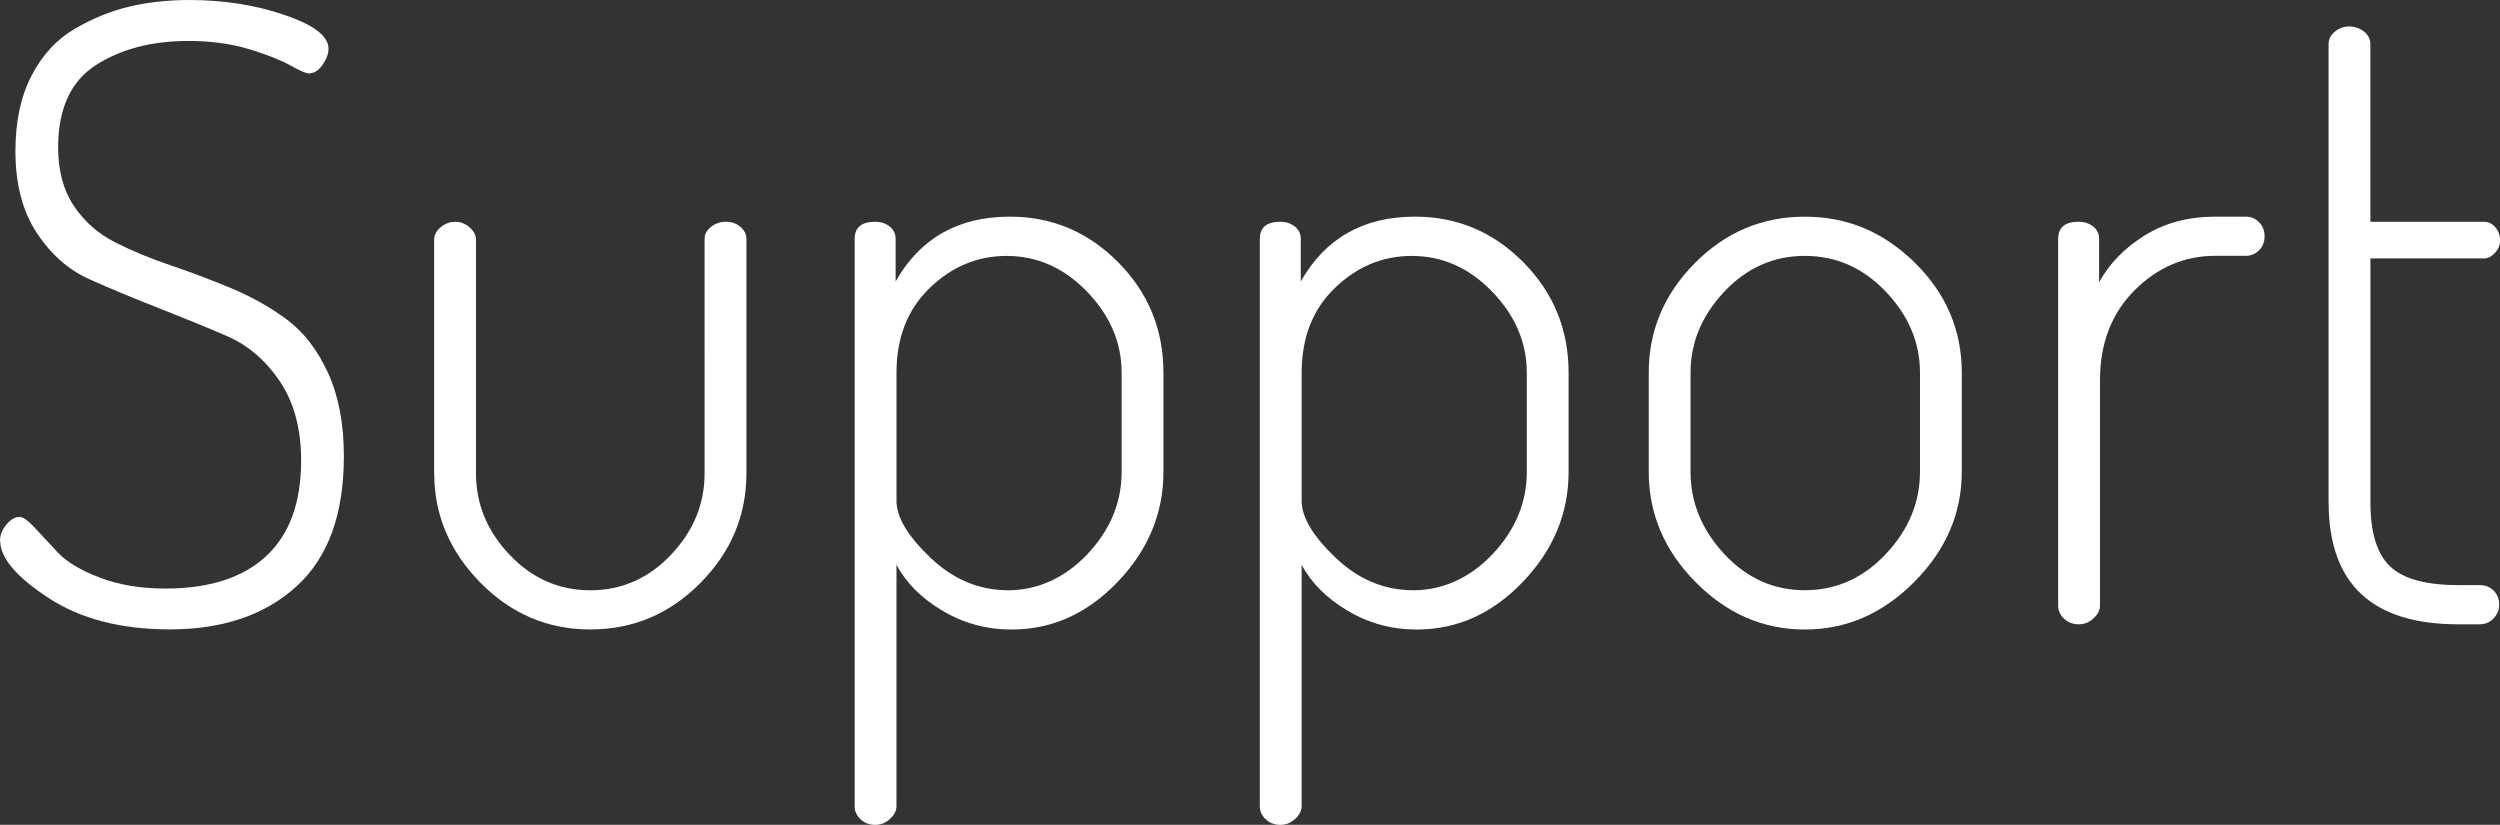
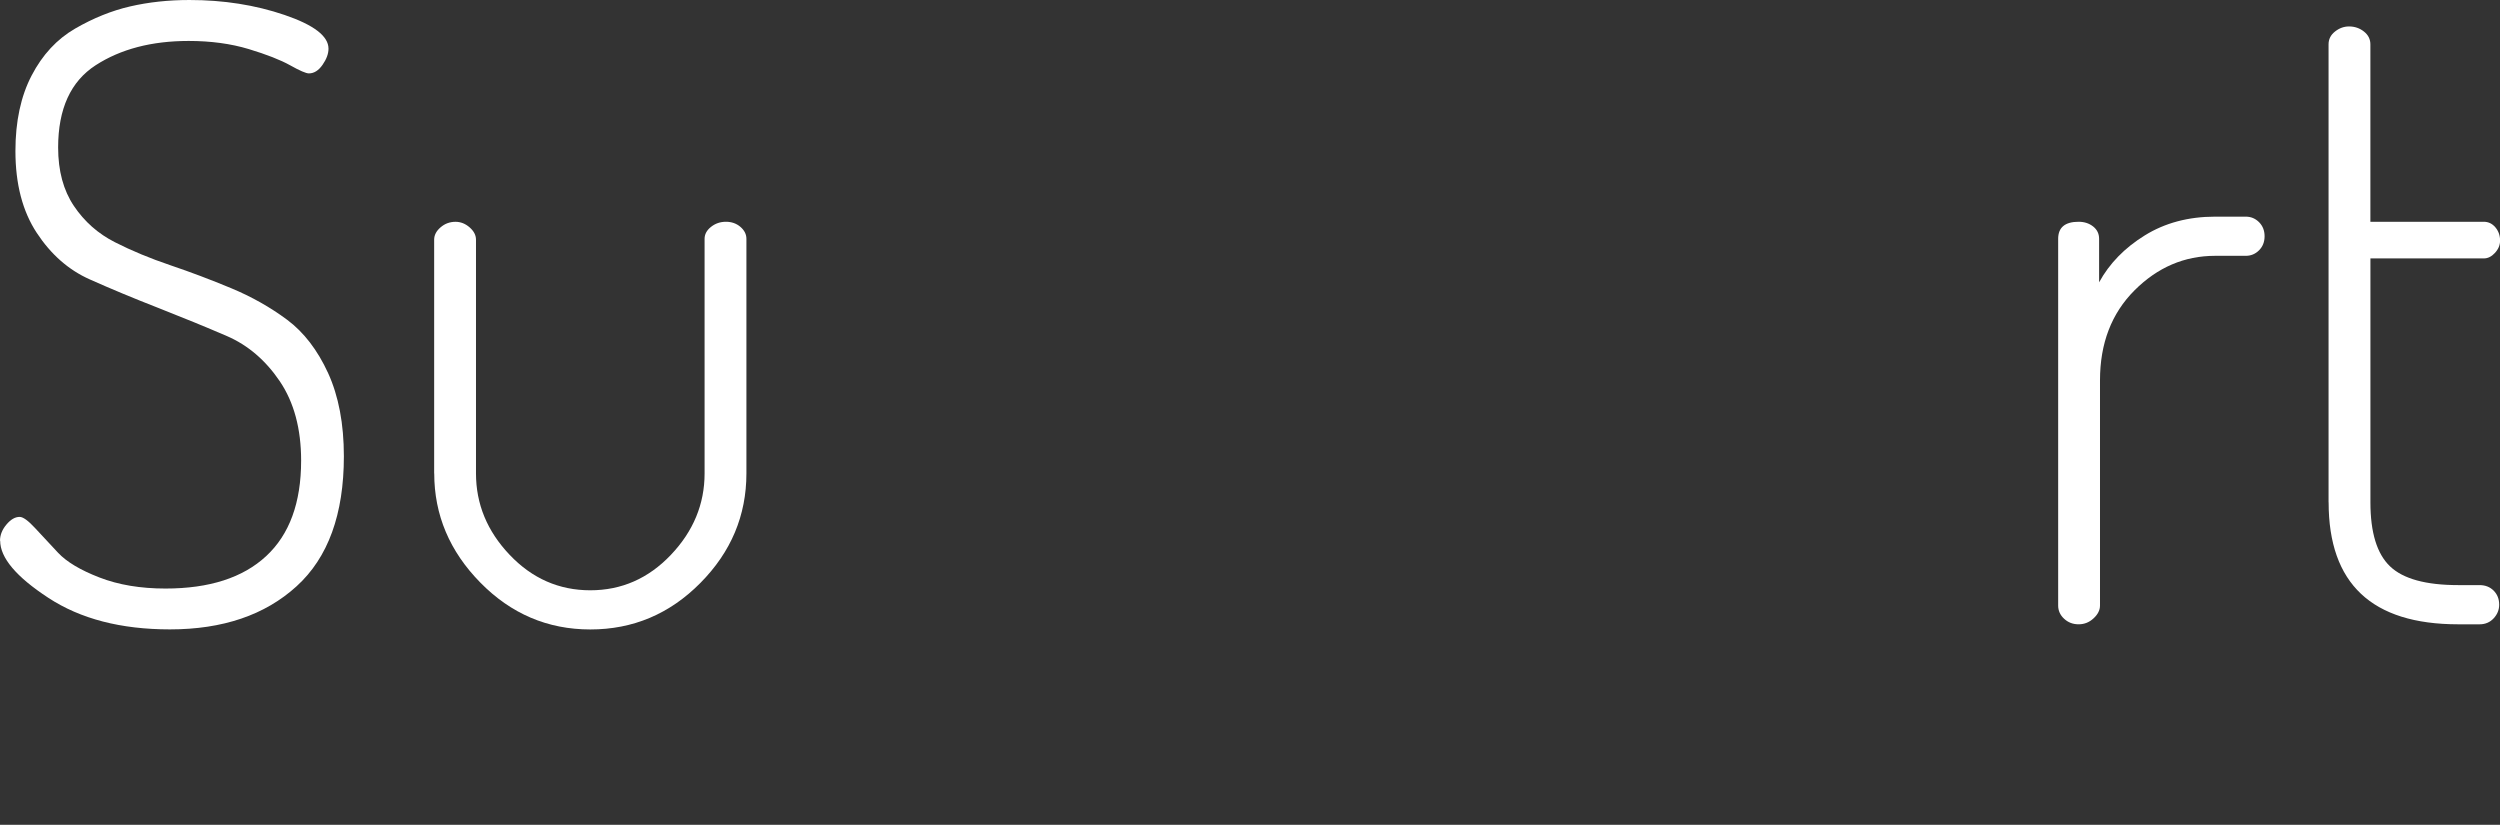
<svg xmlns="http://www.w3.org/2000/svg" id="_レイヤー_2" data-name="レイヤー 2" viewBox="0 0 732.74 241.75">
  <rect x="0" y="0" width="732.74" height="241.75" fill="#333333" stroke="none" />
  <defs>
    <style>
      .cls-1 {
        fill: #fff;
      }
    </style>
  </defs>
  <g id="_支援内容" data-name="支援内容">
    <g>
      <path class="cls-1" d="M0,158.5c0-1.66,.62-3.25,1.88-4.75s2.54-2.25,3.88-2.25c1,0,2.5,1.09,4.5,3.25l6.75,7.25c2.5,2.67,6.54,5.09,12.12,7.25,5.58,2.17,12.04,3.25,19.38,3.25,12.83,0,22.66-3.16,29.5-9.5,6.83-6.33,10.25-15.66,10.25-28,0-9.33-2.09-17.08-6.25-23.25-4.17-6.16-9.34-10.58-15.5-13.25-6.17-2.66-12.88-5.41-20.12-8.25-7.25-2.83-13.96-5.62-20.12-8.38-6.17-2.75-11.34-7.29-15.5-13.62-4.17-6.33-6.25-14.33-6.25-24,0-8.66,1.58-16.04,4.75-22.12,3.16-6.08,7.41-10.66,12.75-13.75,5.33-3.08,10.71-5.25,16.12-6.5,5.41-1.25,11.21-1.88,17.38-1.88,10,0,19.29,1.46,27.88,4.38,8.58,2.92,12.88,6.21,12.88,9.88,0,1.5-.59,3.09-1.75,4.75-1.17,1.67-2.5,2.5-4,2.5-.84,0-2.67-.79-5.5-2.38-2.84-1.58-6.88-3.16-12.12-4.75-5.25-1.58-11.12-2.38-17.62-2.38-10.84,0-19.92,2.38-27.25,7.12-7.34,4.75-11,12.79-11,24.12,0,6.84,1.54,12.54,4.62,17.12,3.08,4.59,7.08,8.12,12,10.62,4.91,2.5,10.33,4.75,16.25,6.75,5.91,2,11.88,4.25,17.88,6.75s11.46,5.59,16.38,9.25c4.91,3.67,8.91,8.88,12,15.62,3.08,6.75,4.62,14.88,4.62,24.38,0,17-4.62,29.71-13.88,38.12-9.25,8.42-21.62,12.62-37.12,12.62-14.34,0-26.21-3.08-35.62-9.25-9.42-6.16-14.12-11.75-14.12-16.75Z" />
      <path class="cls-1" d="M127.25,138.75V70.25c0-1.33,.62-2.54,1.88-3.62,1.25-1.08,2.71-1.62,4.38-1.62,1.5,0,2.88,.54,4.12,1.62,1.25,1.09,1.88,2.29,1.88,3.62v68.5c0,9,3.29,16.96,9.88,23.88,6.58,6.92,14.46,10.38,23.62,10.38s17.04-3.46,23.62-10.38c6.58-6.91,9.88-14.88,9.88-23.88V70c0-1.33,.62-2.5,1.88-3.5s2.71-1.5,4.38-1.5,3.08,.5,4.25,1.5c1.16,1,1.75,2.17,1.75,3.5v68.75c0,12.34-4.5,23.04-13.5,32.12-9,9.09-19.75,13.62-32.25,13.62s-23.25-4.58-32.25-13.75c-9-9.16-13.5-19.83-13.5-32Z" />
-       <path class="cls-1" d="M250.5,236.25V70c0-3.33,2-5,6-5,1.66,0,3.08,.46,4.25,1.38,1.16,.92,1.75,2.12,1.75,3.62v12.5c7.16-12.66,18.33-19,33.5-19,12.33,0,22.91,4.46,31.75,13.38,8.83,8.92,13.25,19.71,13.25,32.38v29c0,12.17-4.46,22.92-13.38,32.25-8.92,9.34-19.29,14-31.12,14-7.34,0-14.09-1.83-20.25-5.5-6.17-3.66-10.67-8.16-13.5-13.5v70.75c0,1.33-.62,2.58-1.88,3.75-1.25,1.16-2.71,1.75-4.38,1.75s-3.09-.54-4.25-1.62c-1.17-1.09-1.75-2.38-1.75-3.88Zm12.25-89.5c0,4.84,3.33,10.42,10,16.75,6.66,6.34,14.25,9.5,22.75,9.5s16.58-3.54,23.25-10.62c6.66-7.08,10-15.12,10-24.12v-29c0-8.83-3.38-16.75-10.12-23.75s-14.62-10.5-23.62-10.5c-8.5,0-16,3.12-22.5,9.38s-9.75,14.54-9.75,24.88v37.5Z" />
-       <path class="cls-1" d="M369.25,236.25V70c0-3.33,2-5,6-5,1.66,0,3.08,.46,4.25,1.38,1.16,.92,1.75,2.12,1.75,3.62v12.5c7.16-12.66,18.33-19,33.5-19,12.33,0,22.91,4.46,31.75,13.38,8.83,8.92,13.25,19.71,13.25,32.38v29c0,12.17-4.46,22.92-13.38,32.25-8.92,9.34-19.29,14-31.12,14-7.34,0-14.09-1.83-20.25-5.5-6.17-3.66-10.67-8.16-13.5-13.5v70.75c0,1.33-.62,2.58-1.88,3.75-1.25,1.16-2.71,1.75-4.38,1.75s-3.09-.54-4.25-1.62c-1.17-1.09-1.75-2.38-1.75-3.88Zm12.25-89.5c0,4.84,3.33,10.42,10,16.75,6.66,6.34,14.25,9.5,22.75,9.5s16.58-3.54,23.25-10.62c6.66-7.08,10-15.12,10-24.12v-29c0-8.83-3.38-16.75-10.12-23.75s-14.62-10.5-23.62-10.5c-8.5,0-16,3.12-22.5,9.38s-9.75,14.54-9.75,24.88v37.5Z" />
-       <path class="cls-1" d="M483.24,138.25v-29c0-12.33,4.5-23.04,13.5-32.12,9-9.08,19.75-13.62,32.25-13.62s23.08,4.5,32.25,13.5c9.16,9,13.75,19.75,13.75,32.25v29c0,12.17-4.62,22.92-13.88,32.25-9.25,9.34-19.96,14-32.12,14s-22.84-4.62-32-13.88c-9.17-9.25-13.75-20.04-13.75-32.38Zm12.25,0c0,9,3.29,17.04,9.88,24.12,6.58,7.09,14.46,10.62,23.62,10.62s17.08-3.54,23.75-10.62c6.66-7.08,10-15.12,10-24.12v-29c0-8.83-3.34-16.75-10-23.75-6.67-7-14.59-10.5-23.75-10.5s-17.04,3.5-23.62,10.5c-6.59,7-9.88,14.92-9.88,23.75v29Z" />
      <path class="cls-1" d="M603.24,177.5V70c0-3.33,2-5,6-5,1.66,0,3.08,.46,4.25,1.38,1.16,.92,1.75,2.12,1.75,3.62v12.75c3-5.5,7.46-10.08,13.38-13.75,5.91-3.66,12.79-5.5,20.62-5.5h9c1.5,0,2.79,.54,3.88,1.62,1.08,1.09,1.62,2.46,1.62,4.12s-.54,3.04-1.62,4.12-2.38,1.62-3.88,1.62h-9c-9,0-16.88,3.38-23.62,10.12s-10.12,15.54-10.12,26.38v66c0,1.34-.62,2.59-1.88,3.75-1.25,1.17-2.71,1.75-4.38,1.75s-3.09-.54-4.25-1.62c-1.17-1.08-1.75-2.38-1.75-3.88Z" />
      <path class="cls-1" d="M682.49,147.25V13c0-1.5,.62-2.75,1.88-3.75s2.62-1.5,4.12-1.5c1.66,0,3.12,.5,4.38,1.5s1.88,2.25,1.88,3.75v52h33.25c1.33,0,2.46,.54,3.38,1.62,.91,1.09,1.38,2.38,1.38,3.88,0,1.34-.5,2.54-1.5,3.62-1,1.09-2.09,1.62-3.25,1.62h-33.25v71.5c0,8.84,1.91,15.09,5.75,18.75,3.83,3.67,10.5,5.5,20,5.5h6.25c1.66,0,3.04,.54,4.12,1.62,1.08,1.09,1.62,2.46,1.62,4.12,0,1.5-.54,2.84-1.62,4-1.09,1.17-2.46,1.75-4.12,1.75h-6.25c-25.34,0-38-11.91-38-35.75Z" />
    </g>
  </g>
</svg>